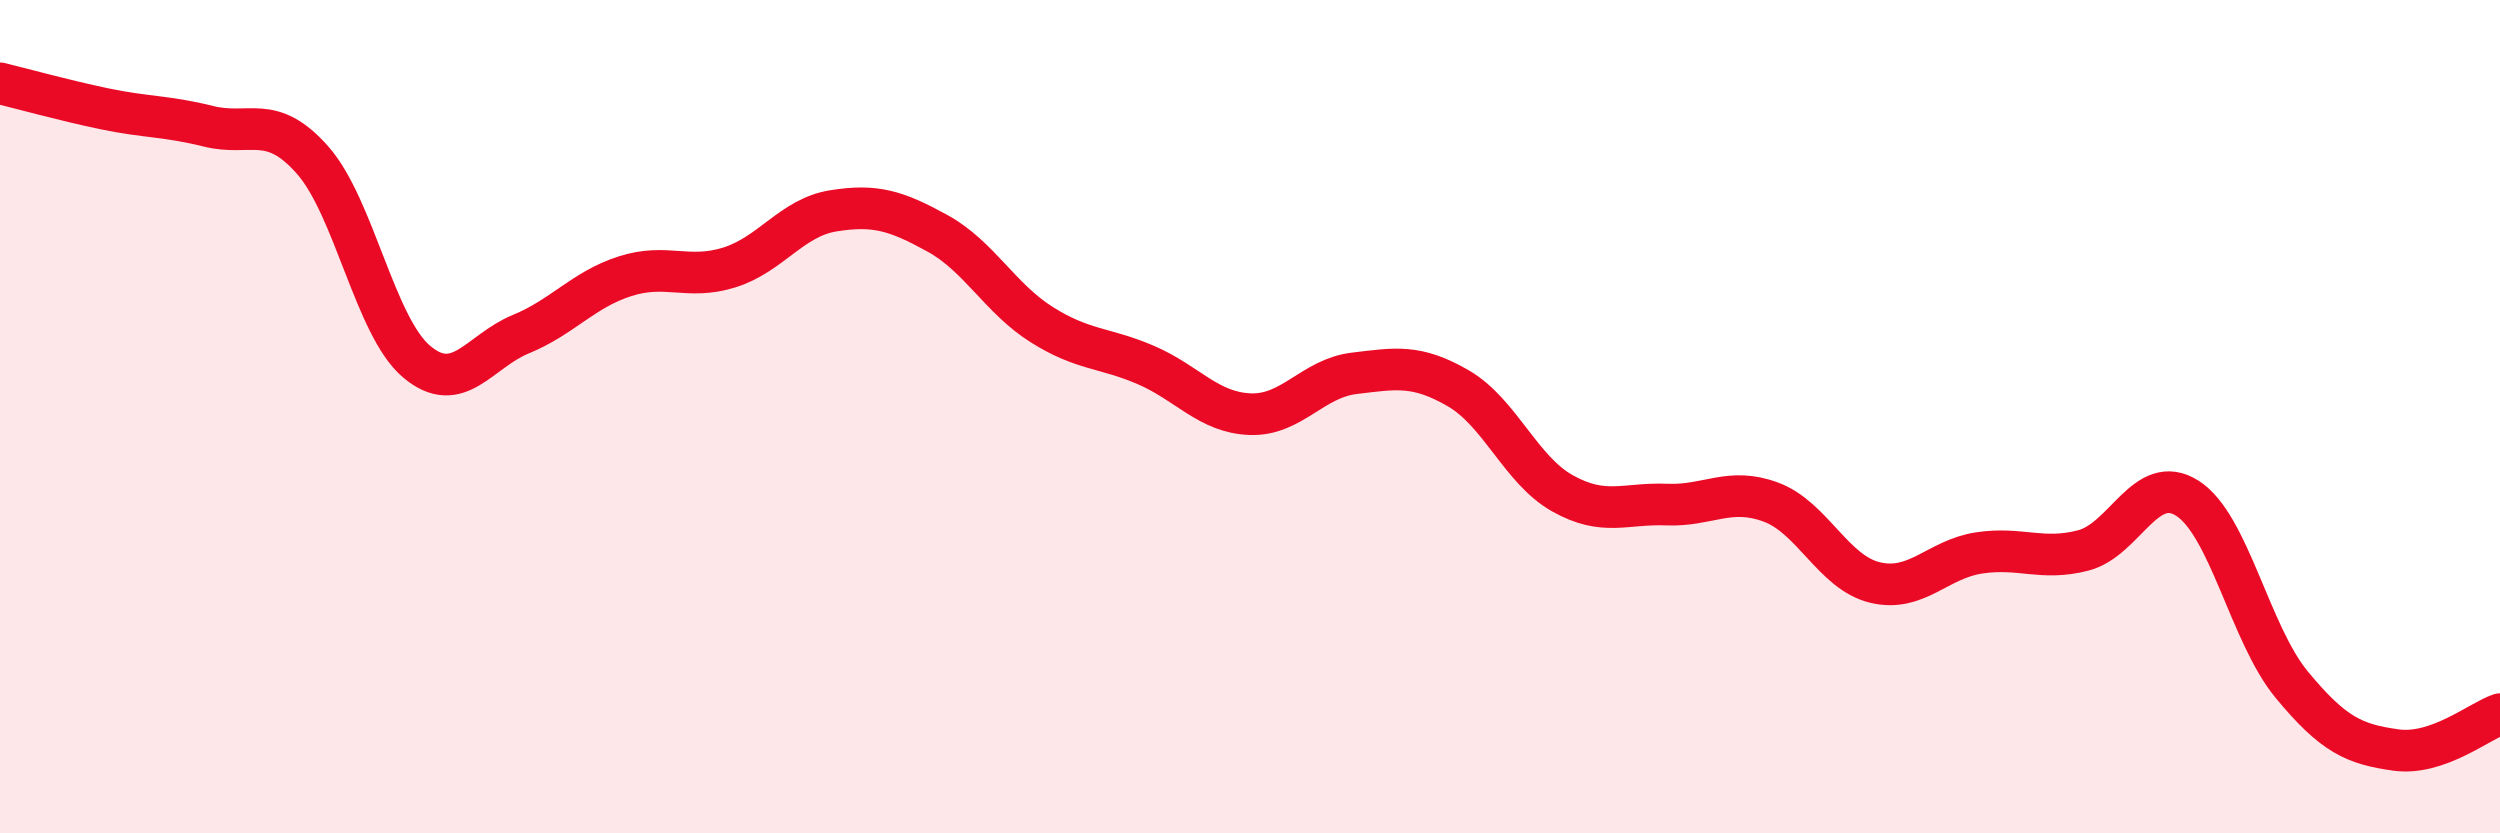
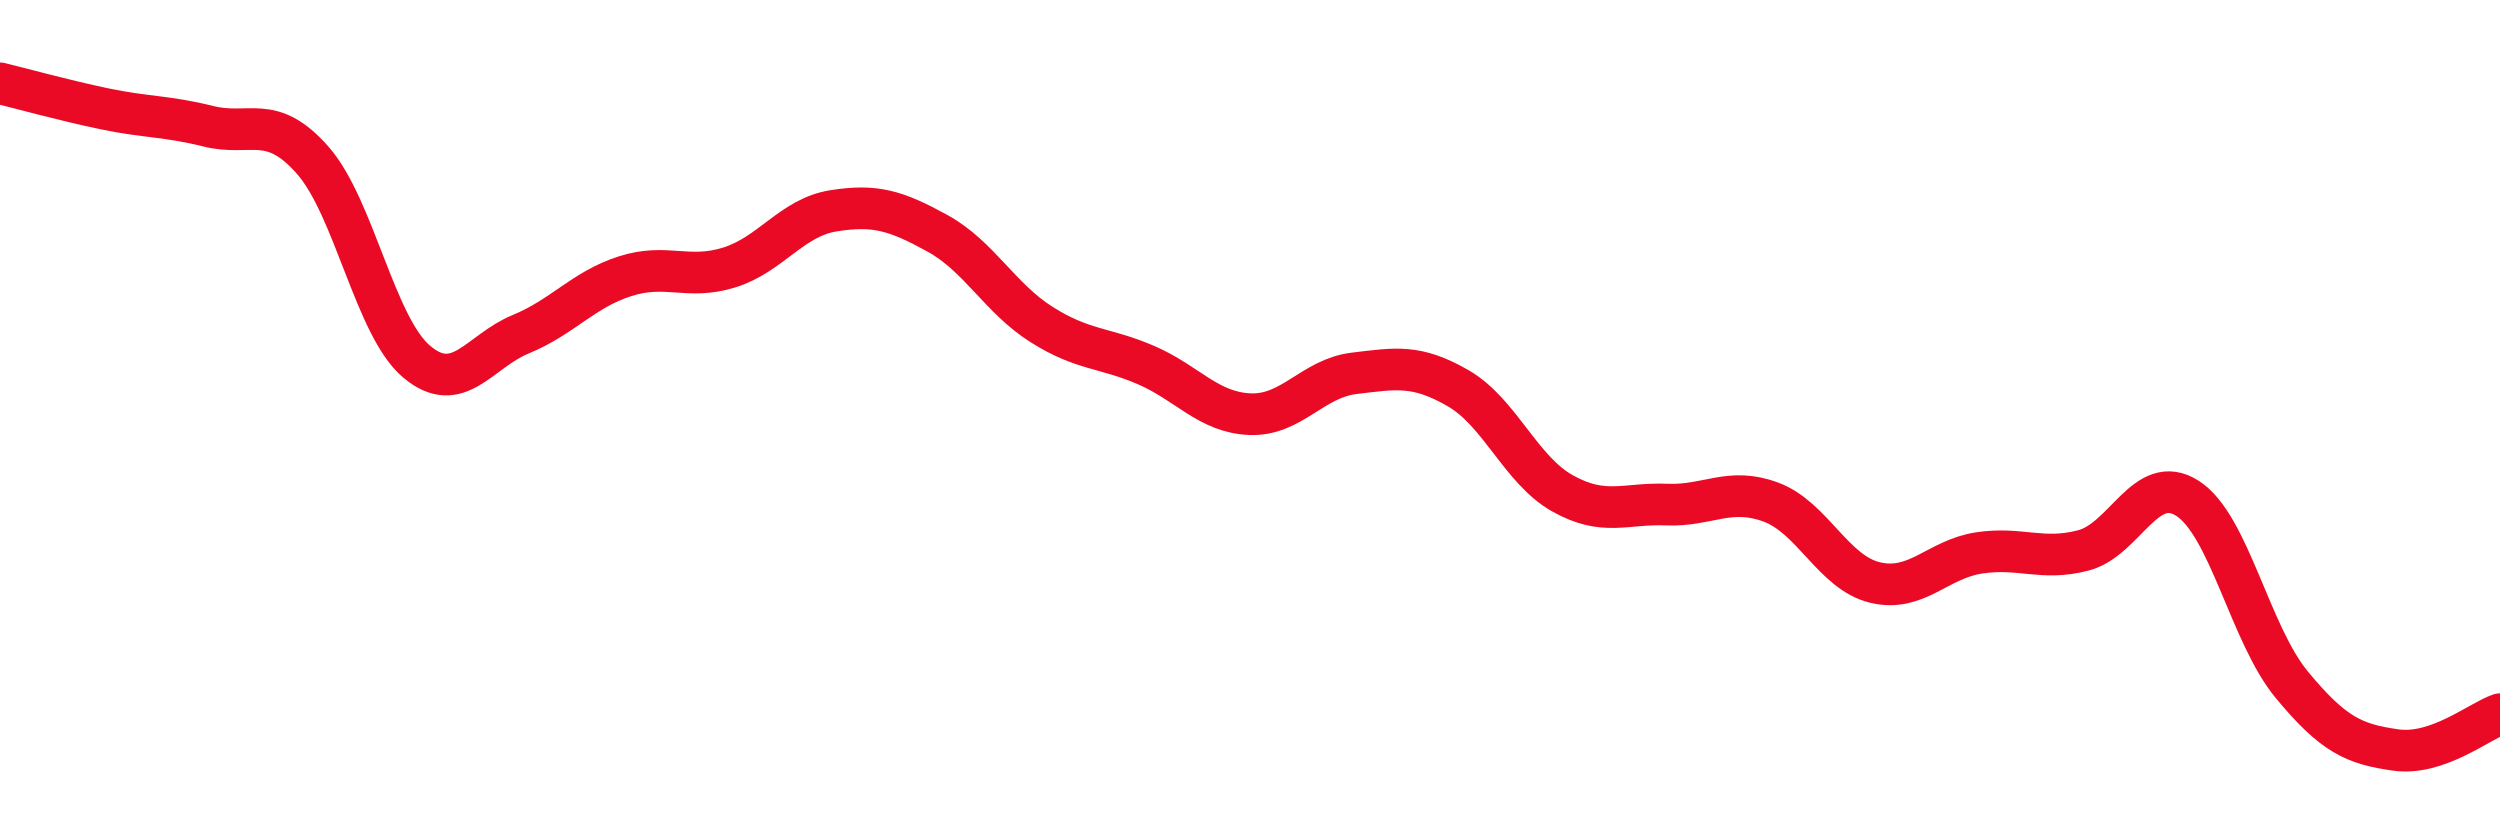
<svg xmlns="http://www.w3.org/2000/svg" width="60" height="20" viewBox="0 0 60 20">
-   <path d="M 0,2 C 0.5,2.12 1.5,2.4 2.5,2.61 C 3.5,2.82 4,2.78 5,3.03 C 6,3.28 6.5,2.71 7.5,3.84 C 8.5,4.97 9,7.84 10,8.68 C 11,9.52 11.5,8.43 12.5,8.02 C 13.5,7.61 14,6.95 15,6.63 C 16,6.31 16.5,6.73 17.5,6.42 C 18.5,6.11 19,5.22 20,5.06 C 21,4.9 21.5,5.05 22.5,5.6 C 23.5,6.15 24,7.16 25,7.79 C 26,8.42 26.5,8.33 27.5,8.76 C 28.5,9.19 29,9.9 30,9.94 C 31,9.98 31.5,9.08 32.5,8.96 C 33.5,8.84 34,8.74 35,9.32 C 36,9.9 36.5,11.28 37.5,11.84 C 38.5,12.4 39,12.07 40,12.11 C 41,12.15 41.5,11.68 42.5,12.05 C 43.5,12.42 44,13.74 45,13.98 C 46,14.22 46.5,13.42 47.5,13.27 C 48.5,13.12 49,13.47 50,13.21 C 51,12.95 51.5,11.32 52.5,11.96 C 53.5,12.6 54,15.22 55,16.43 C 56,17.64 56.5,17.86 57.5,18 C 58.5,18.14 59.5,17.31 60,17.14L60 20L0 20Z" fill="#EB0A25" opacity="0.1" stroke-linecap="round" stroke-linejoin="round" />
  <path d="M 0,2 C 0.5,2.12 1.5,2.4 2.5,2.61 C 3.5,2.82 4,2.78 5,3.03 C 6,3.28 6.5,2.71 7.5,3.84 C 8.5,4.97 9,7.84 10,8.68 C 11,9.52 11.5,8.43 12.5,8.02 C 13.5,7.61 14,6.95 15,6.63 C 16,6.31 16.5,6.73 17.5,6.42 C 18.5,6.11 19,5.22 20,5.06 C 21,4.9 21.5,5.05 22.5,5.6 C 23.5,6.15 24,7.16 25,7.79 C 26,8.42 26.5,8.33 27.5,8.76 C 28.5,9.19 29,9.9 30,9.94 C 31,9.98 31.5,9.08 32.5,8.96 C 33.5,8.84 34,8.74 35,9.32 C 36,9.9 36.5,11.28 37.5,11.84 C 38.5,12.4 39,12.07 40,12.11 C 41,12.15 41.5,11.68 42.5,12.05 C 43.5,12.42 44,13.74 45,13.98 C 46,14.22 46.5,13.42 47.5,13.27 C 48.5,13.12 49,13.47 50,13.21 C 51,12.95 51.5,11.32 52.5,11.96 C 53.5,12.6 54,15.22 55,16.43 C 56,17.64 56.5,17.86 57.5,18 C 58.5,18.14 59.5,17.31 60,17.14" stroke="#EB0A25" stroke-width="1" fill="none" stroke-linecap="round" stroke-linejoin="round" />
</svg>